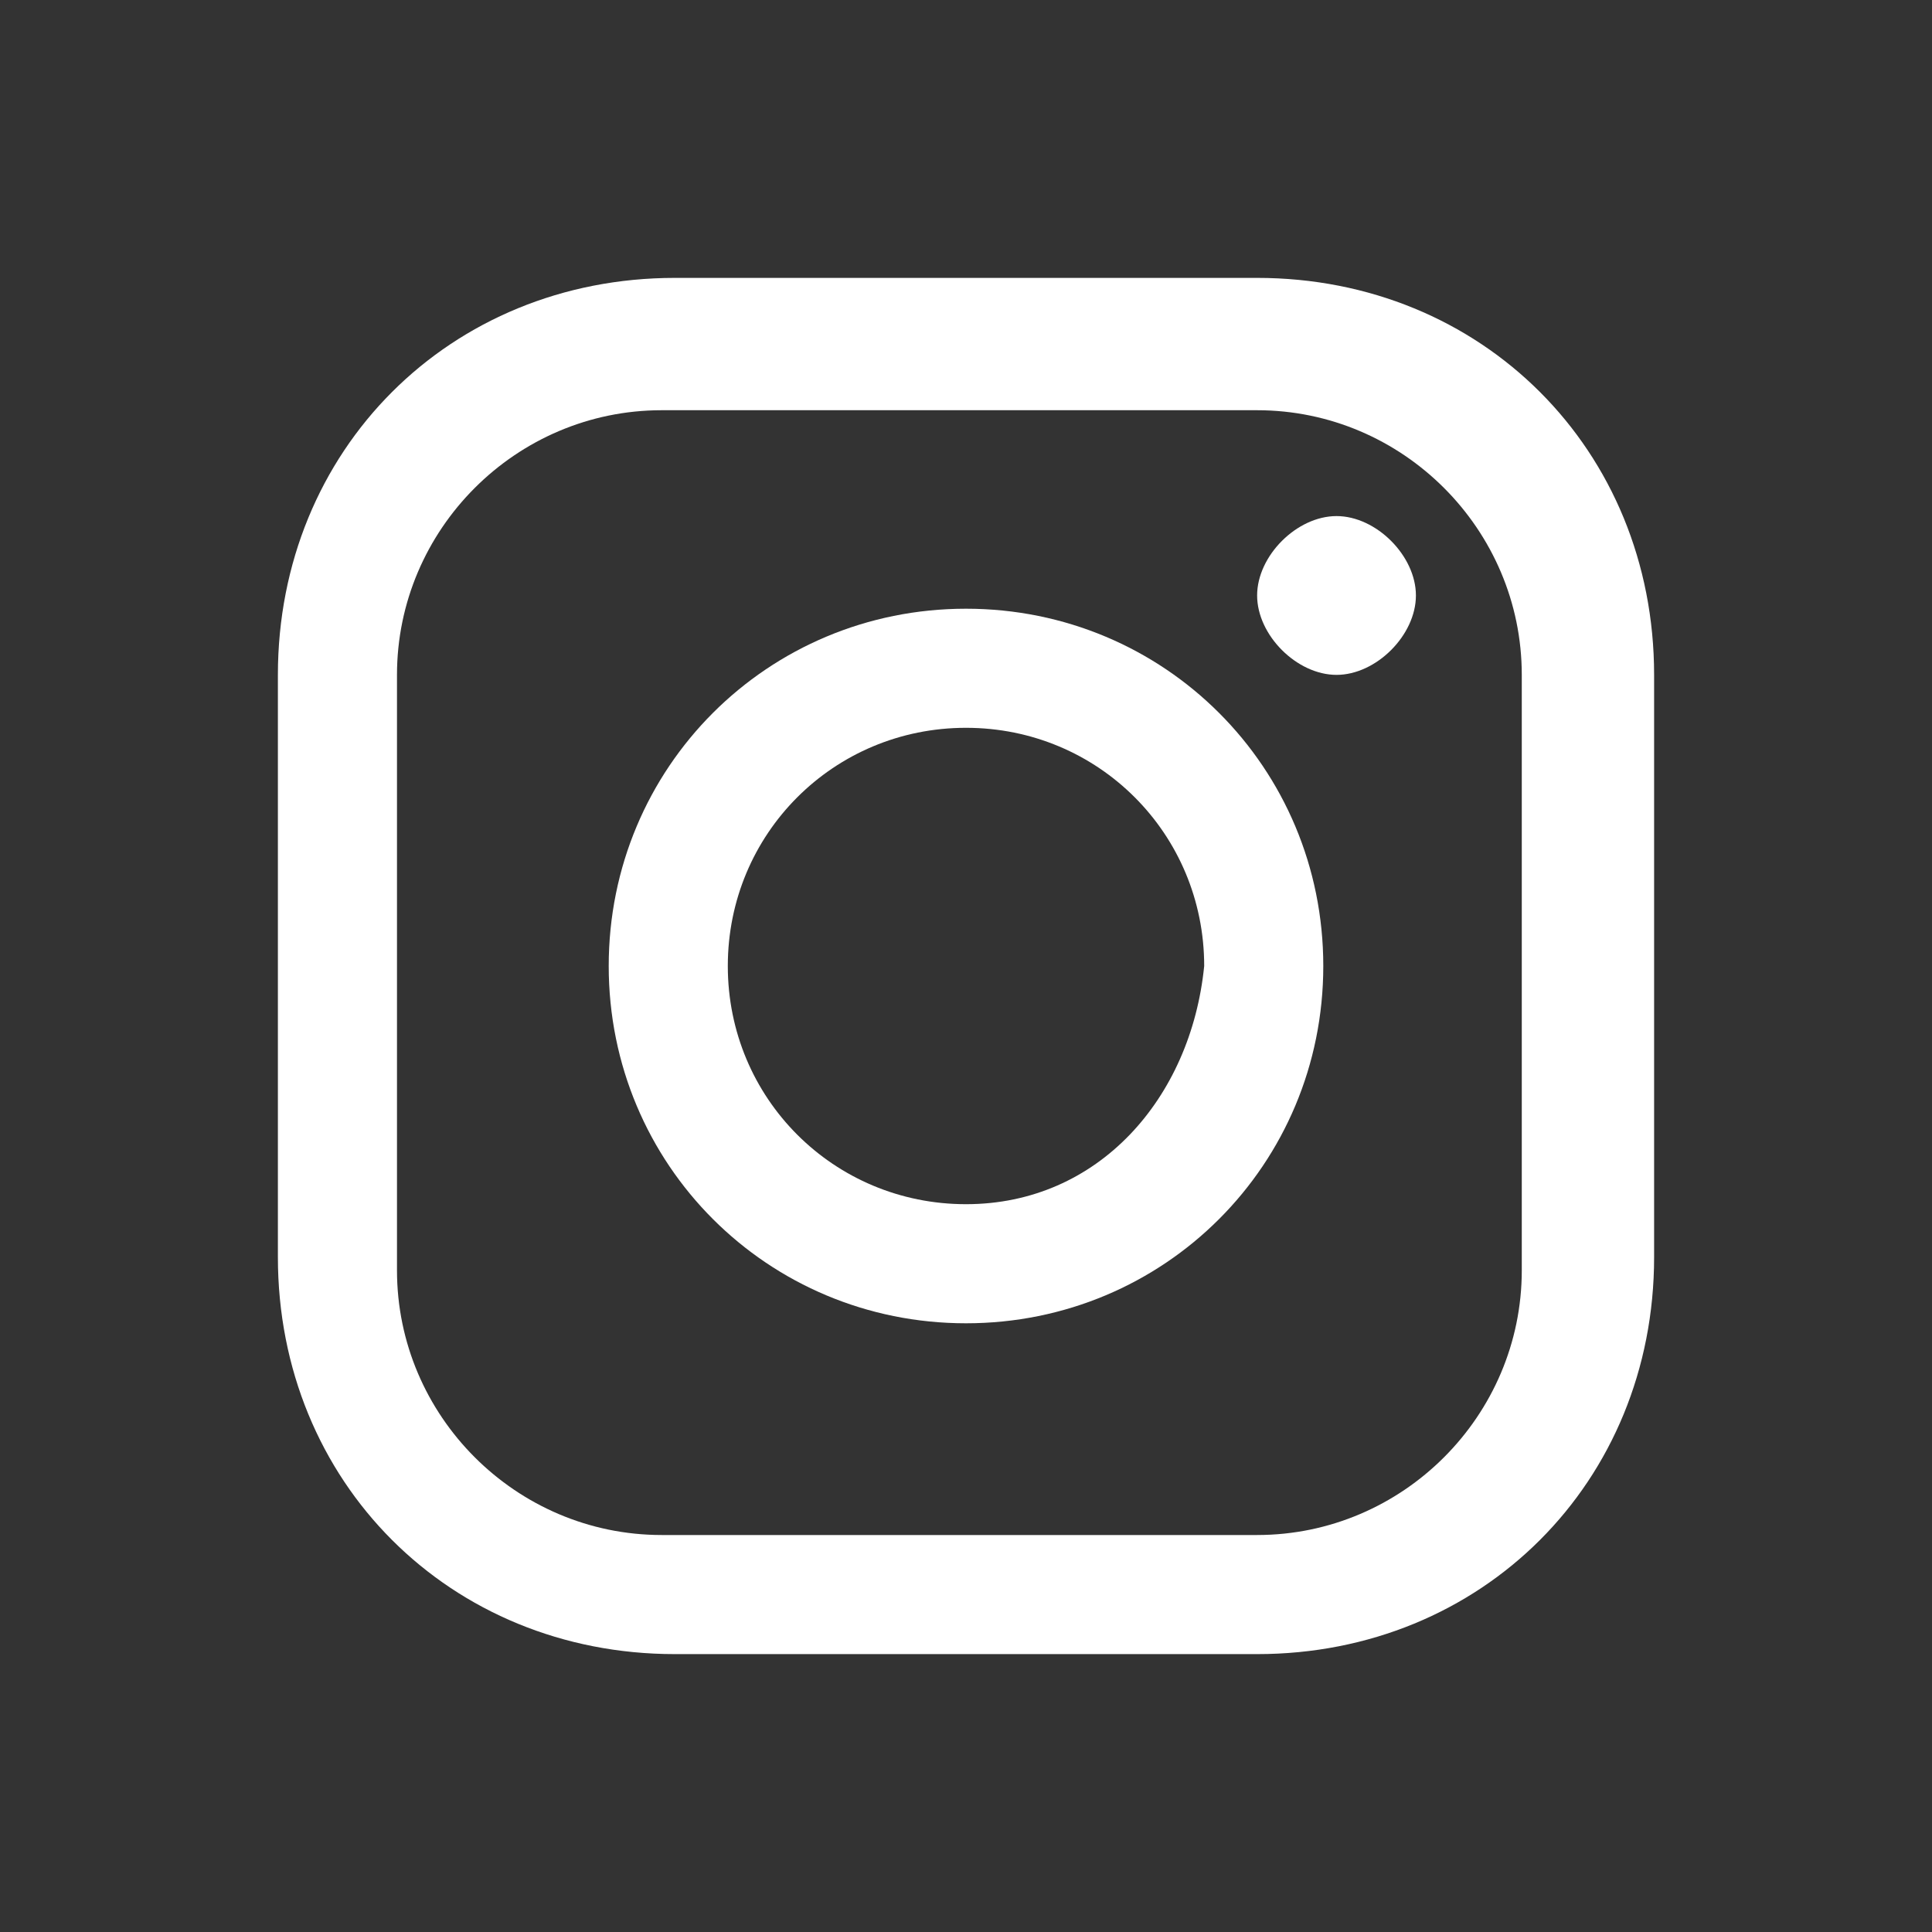
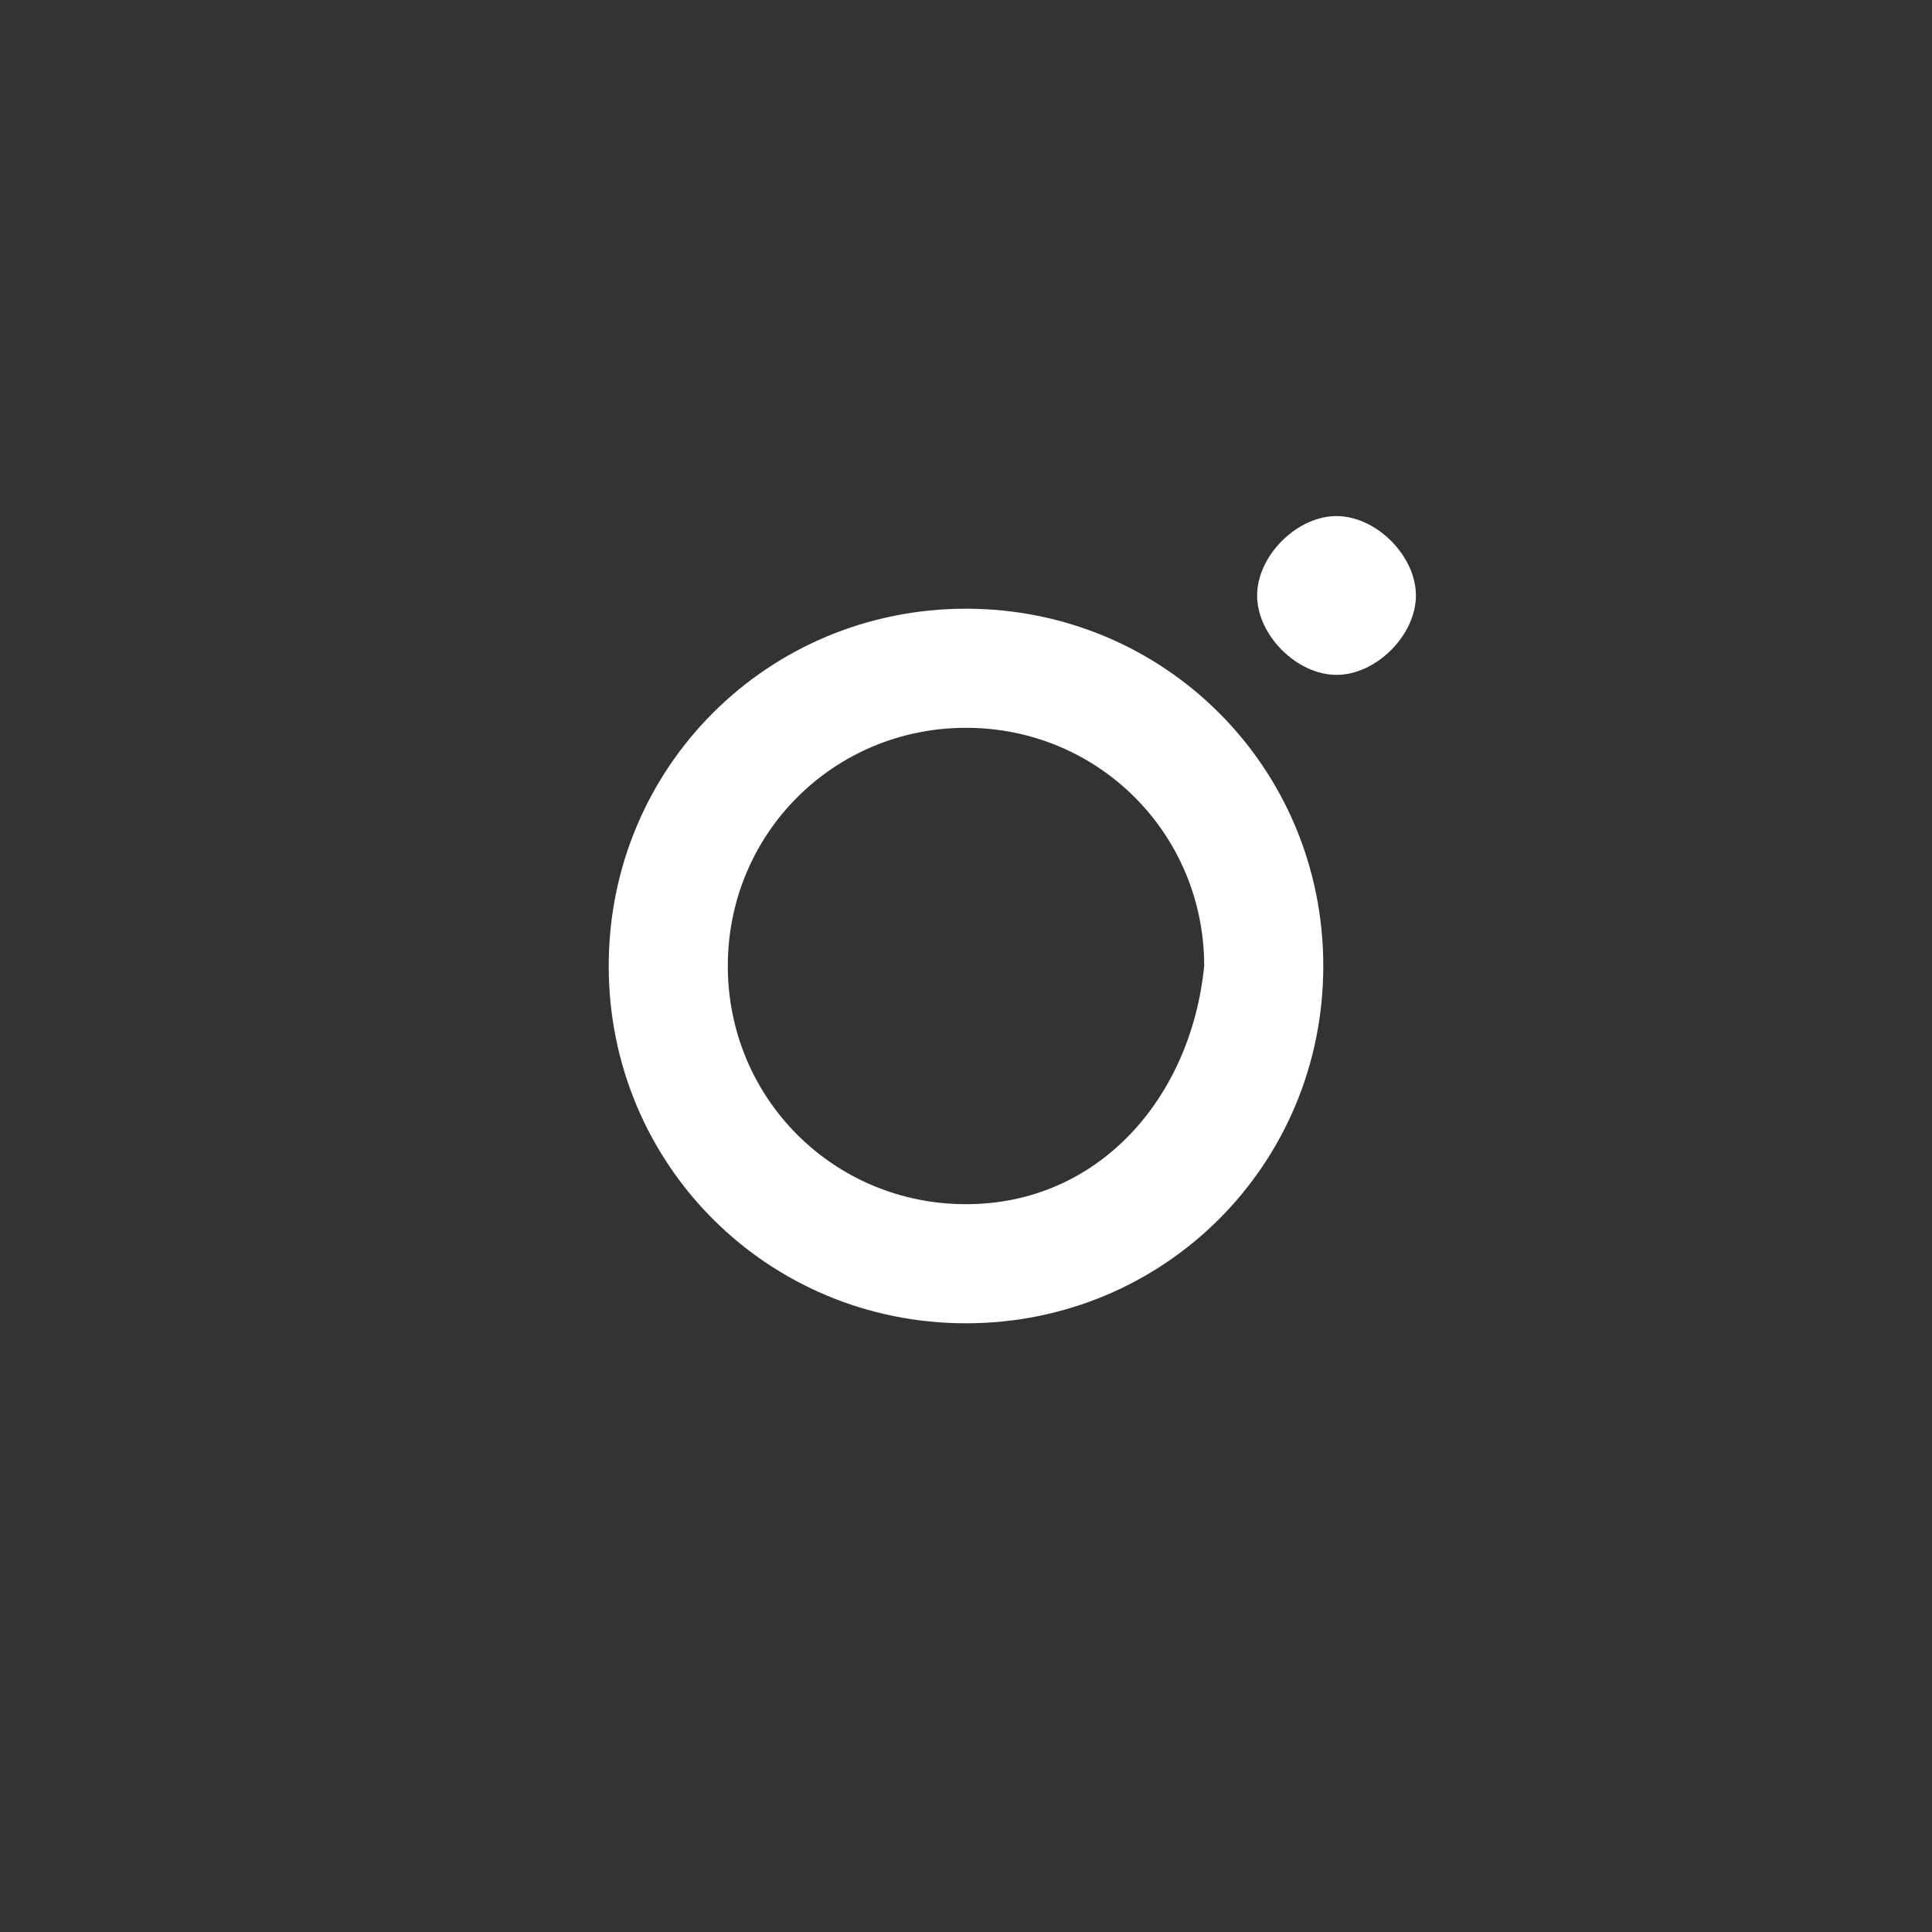
<svg xmlns="http://www.w3.org/2000/svg" version="1.1" id="Layer_1" x="0px" y="0px" viewBox="0 0 14.6 14.6" style="enable-background:new 0 0 14.6 14.6;" xml:space="preserve">
  <rect x="0" y="0" width="14.6" height="14.6" fill="#333333" stroke="none" />
  <style type="text/css">
	.st0{fill:#FFFFFF;}
</style>
  <g>
-     <path class="st0" d="M9.5,2.1H5.1c-1.7,0-3,1.3-3,3v4.4c0,1.7,1.3,3,3,3h4.4c1.7,0,3-1.3,3-3V5.1C12.5,3.4,11.2,2.1,9.5,2.1    M11.5,9.6c0,1.1-0.9,2-2,2H5c-1.1,0-2-0.9-2-2V5.1c0-1.1,0.9-2,2-2h4.5c1.1,0,2,0.9,2,2V9.6z" />
    <path class="st0" d="M7.3,4.6c-1.5,0-2.7,1.2-2.7,2.7c0,1.5,1.2,2.7,2.7,2.7C8.8,10,10,8.8,10,7.3C10,5.8,8.8,4.6,7.3,4.6 M7.3,9.1   c-1,0-1.8-0.8-1.8-1.8c0-1,0.8-1.8,1.8-1.8c1,0,1.8,0.8,1.8,1.8C9,8.3,8.3,9.1,7.3,9.1" />
    <path class="st0" d="M10.1,3.9c-0.3,0-0.6,0.3-0.6,0.6c0,0.3,0.3,0.6,0.6,0.6c0.3,0,0.6-0.3,0.6-0.6C10.7,4.2,10.4,3.9,10.1,3.9" />
  </g>
</svg>